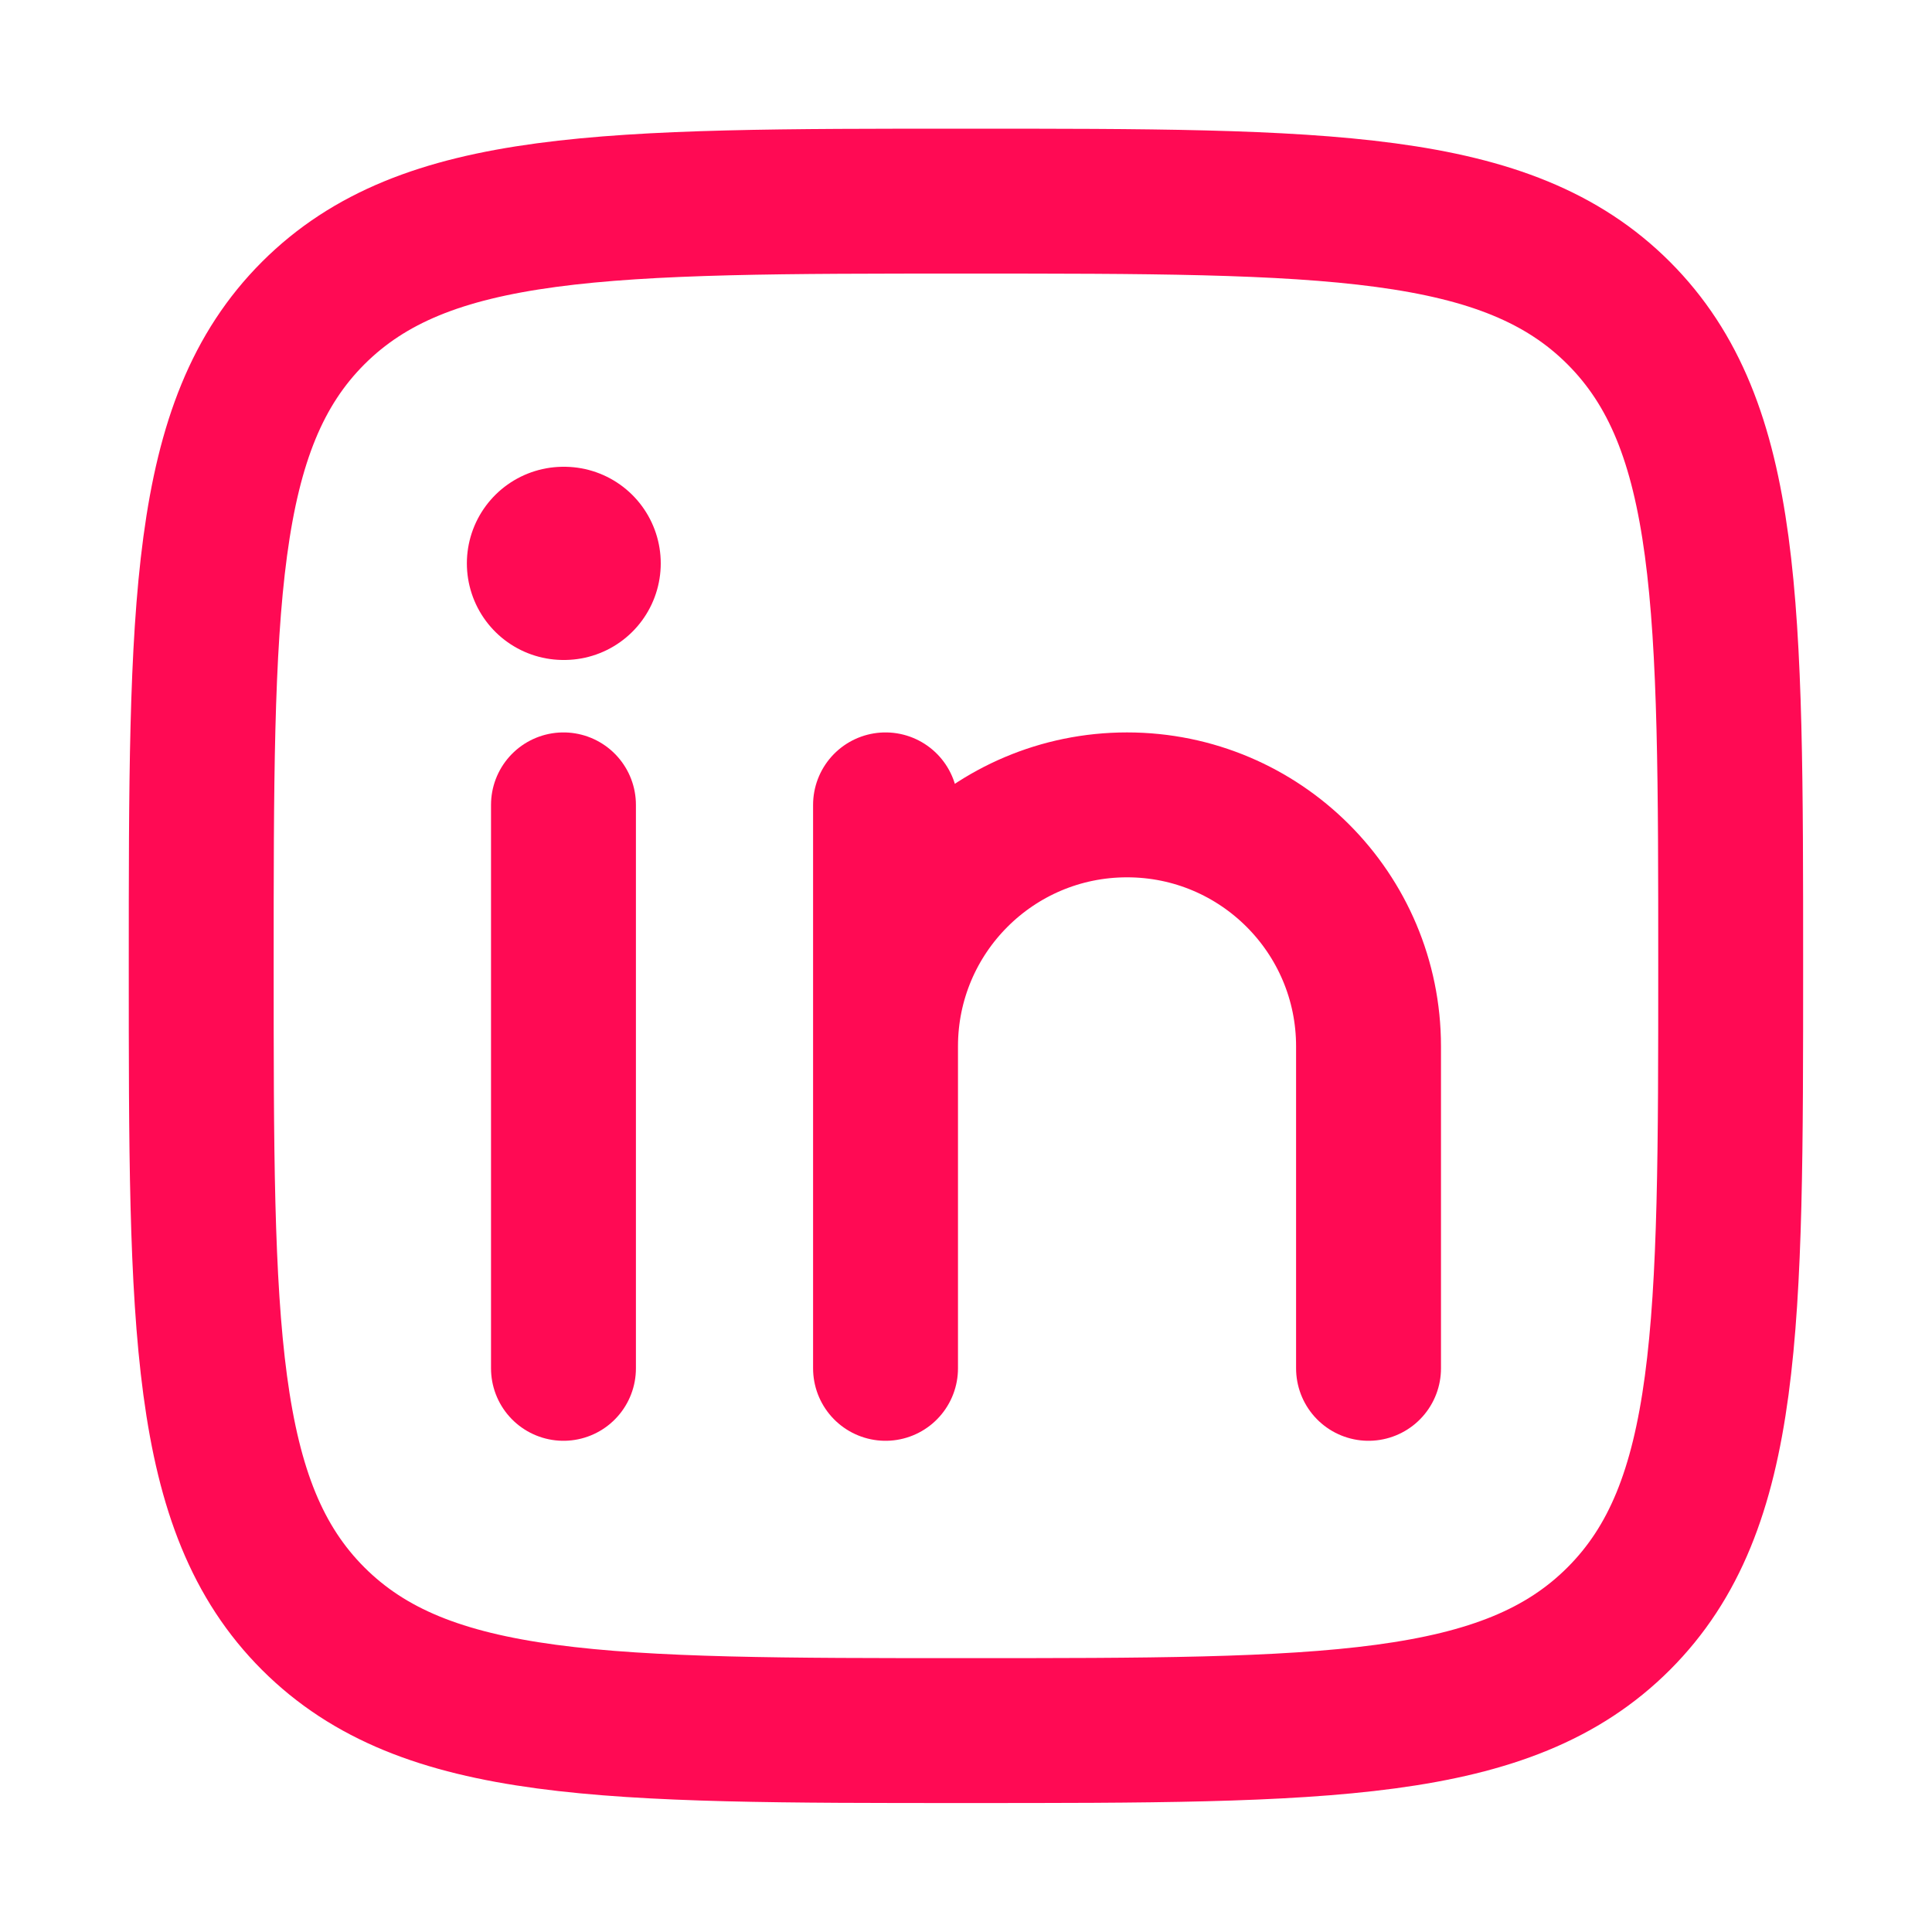
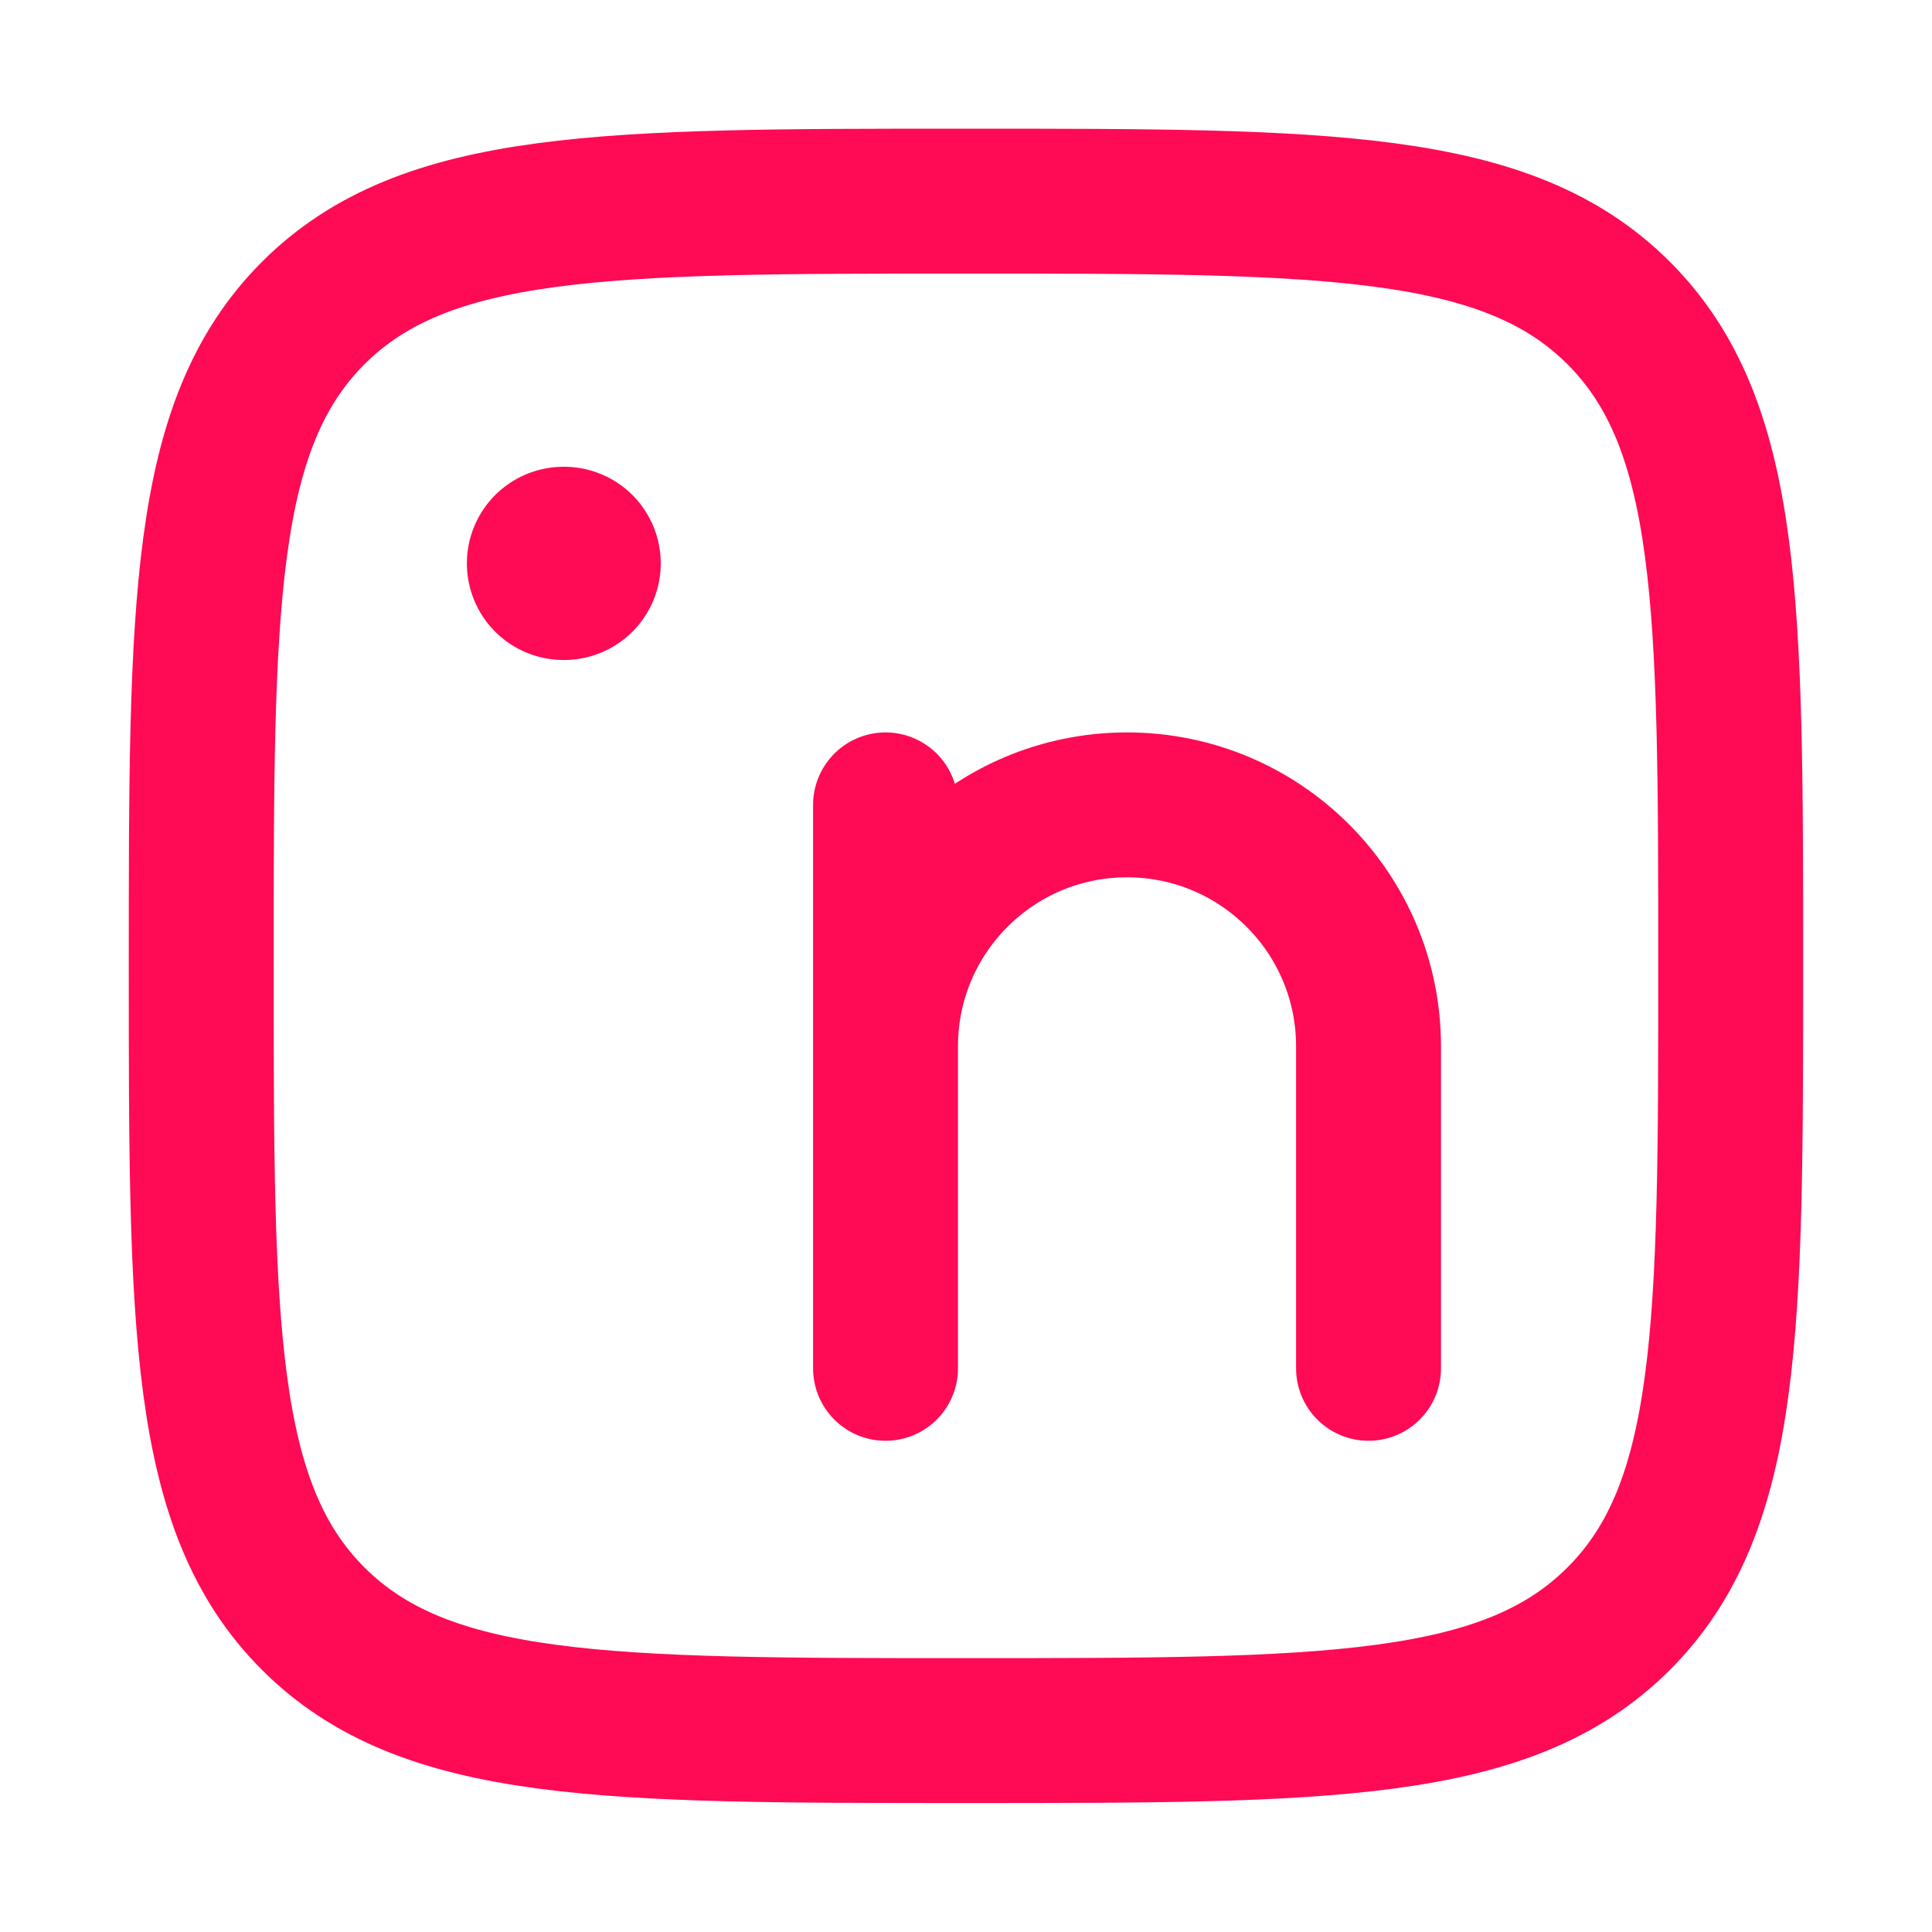
<svg xmlns="http://www.w3.org/2000/svg" width="20" height="20" viewBox="0 0 20 20" fill="none">
-   <path d="M5.833 8.332V14.165" stroke="#FF0A54" stroke-width="1.5" stroke-linecap="round" stroke-linejoin="round" />
  <path d="M9.167 10.832V14.165M9.167 10.832C9.167 9.451 10.286 8.332 11.667 8.332C13.048 8.332 14.167 9.451 14.167 10.832V14.165M9.167 10.832V8.332" stroke="#FF0A54" stroke-width="1.5" stroke-linecap="round" stroke-linejoin="round" />
  <path d="M5.84 5.832H5.833" stroke="#FF0A54" stroke-width="2" stroke-linecap="round" stroke-linejoin="round" />
  <path d="M2.083 9.999C2.083 6.267 2.083 4.401 3.242 3.241C4.402 2.082 6.268 2.082 10 2.082C13.732 2.082 15.598 2.082 16.757 3.241C17.916 4.401 17.916 6.267 17.916 9.999C17.916 13.731 17.916 15.597 16.757 16.756C15.598 17.915 13.732 17.915 10 17.915C6.268 17.915 4.402 17.915 3.242 16.756C2.083 15.597 2.083 13.731 2.083 9.999Z" stroke="#FF0A54" stroke-width="1.5" stroke-linejoin="round" />
</svg>